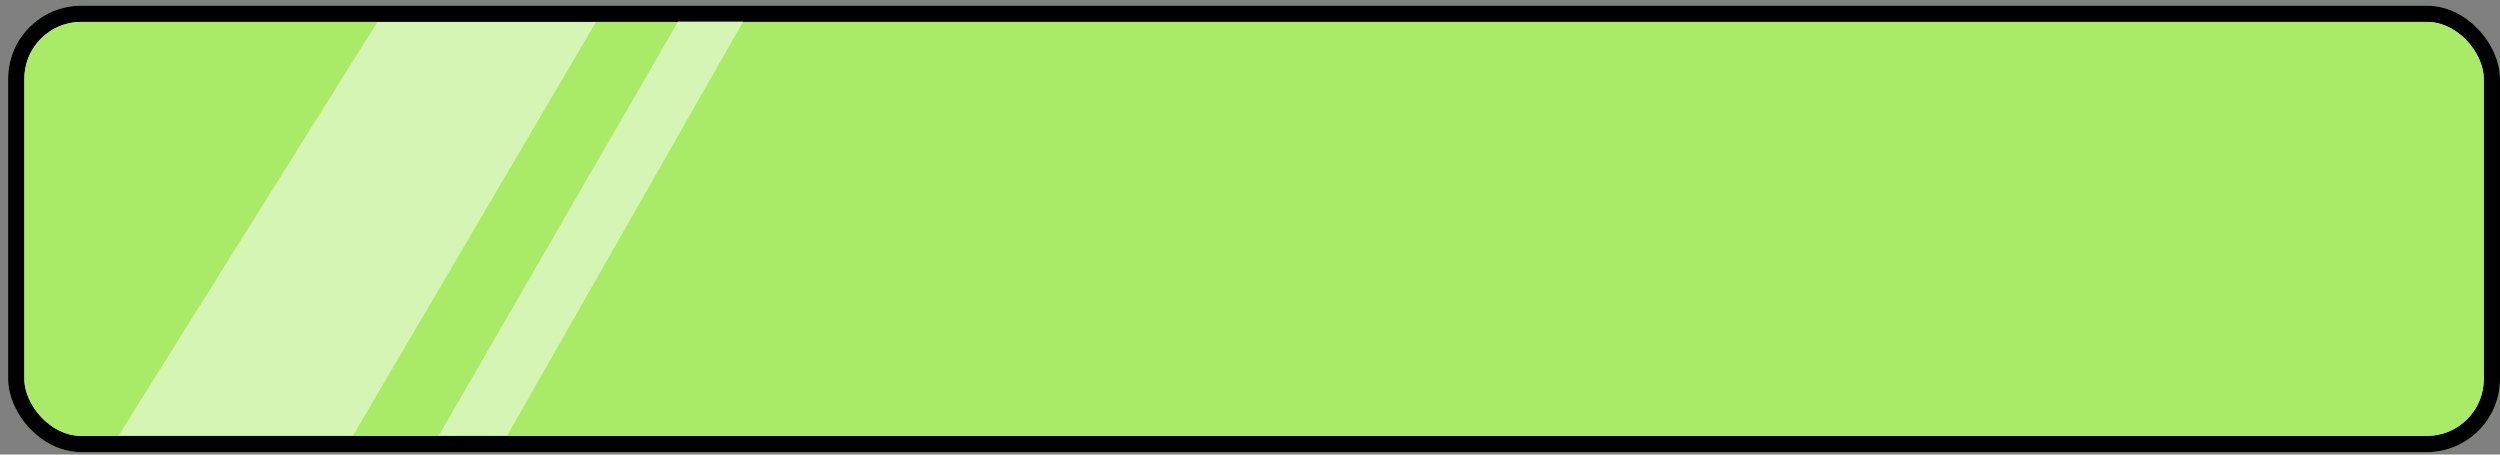
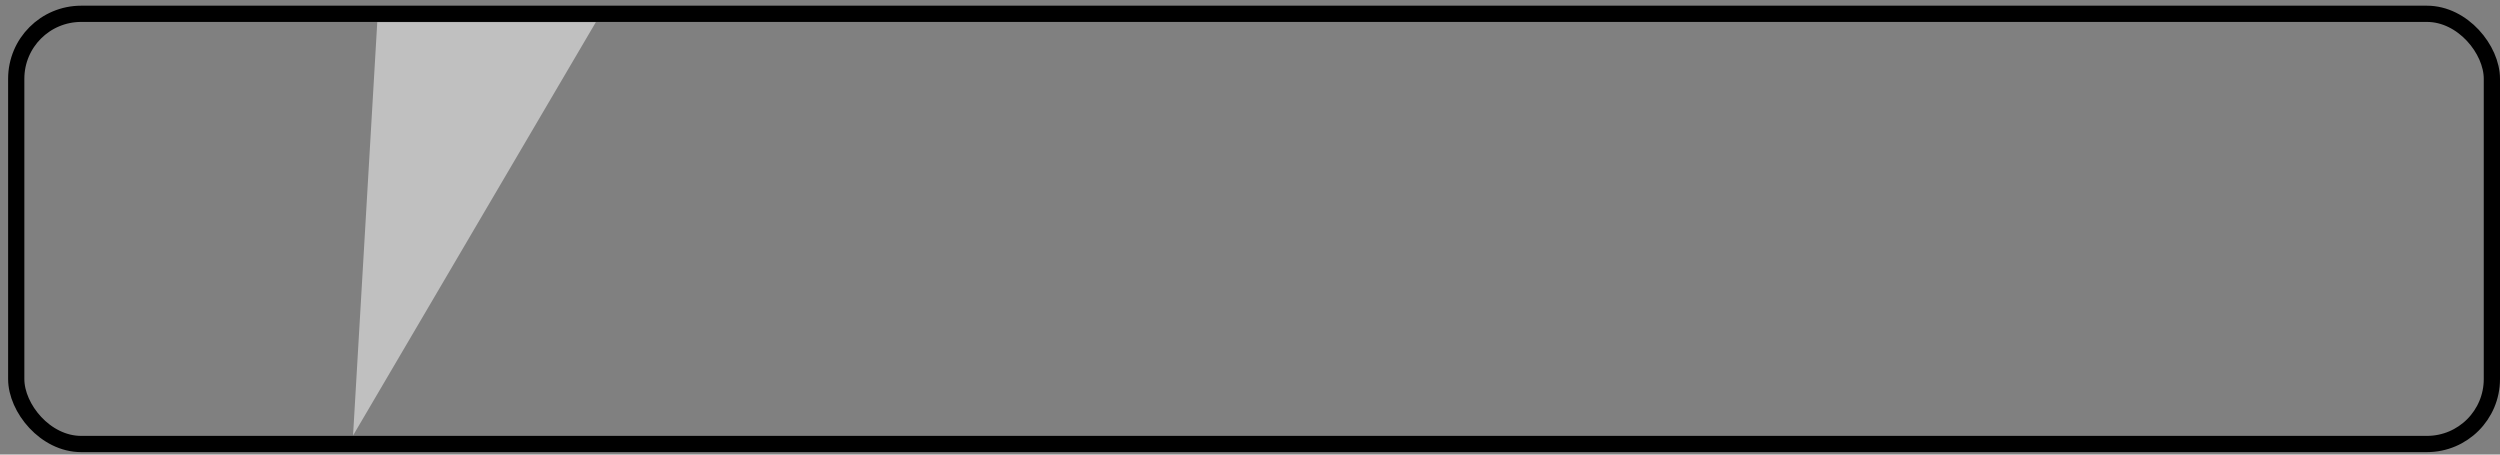
<svg xmlns="http://www.w3.org/2000/svg" width="308" height="56" viewBox="0 0 308 56">
  <rect x="0" y="0" width="308" height="56" fill="#808080" stroke="none" />
  <defs>
    <clipPath id="clip-Web_1920_1">
      <rect width="308" height="56" />
    </clipPath>
  </defs>
  <g id="Web_1920_1" data-name="Web 1920 – 1" clip-path="url(#clip-Web_1920_1)">
    <g id="Сгруппировать_1" data-name="Сгруппировать 1" transform="translate(1 0.701)">
      <g id="Прямоугольник_1" data-name="Прямоугольник 1" fill="#a9eb67" stroke="#000" stroke-width="2">
-         <rect width="307" height="55" rx="9" stroke="none" />
        <rect x="1" y="1" width="305" height="53" rx="8" fill="none" />
      </g>
-       <rect id="Прямоугольник_2" data-name="Прямоугольник 2" width="303" height="51" rx="7" transform="translate(2 2)" fill="#a9eb67" />
    </g>
-     <path id="Контур_1" data-name="Контур 1" d="M7.1,24.339,30.422,10.873l-.444,59.06L4.966,84.374Z" transform="translate(52.5 -21.9) rotate(30)" fill="#fff" opacity="0.5" />
-     <path id="Контур_2" data-name="Контур 2" d="M4.514,25.738l6.951-4.013.32,58.713-7.3,4.217Z" transform="translate(92.5 -21.899) rotate(30)" fill="#fff" opacity="0.5" />
+     <path id="Контур_1" data-name="Контур 1" d="M7.1,24.339,30.422,10.873l-.444,59.06Z" transform="translate(52.5 -21.9) rotate(30)" fill="#fff" opacity="0.5" />
  </g>
</svg>